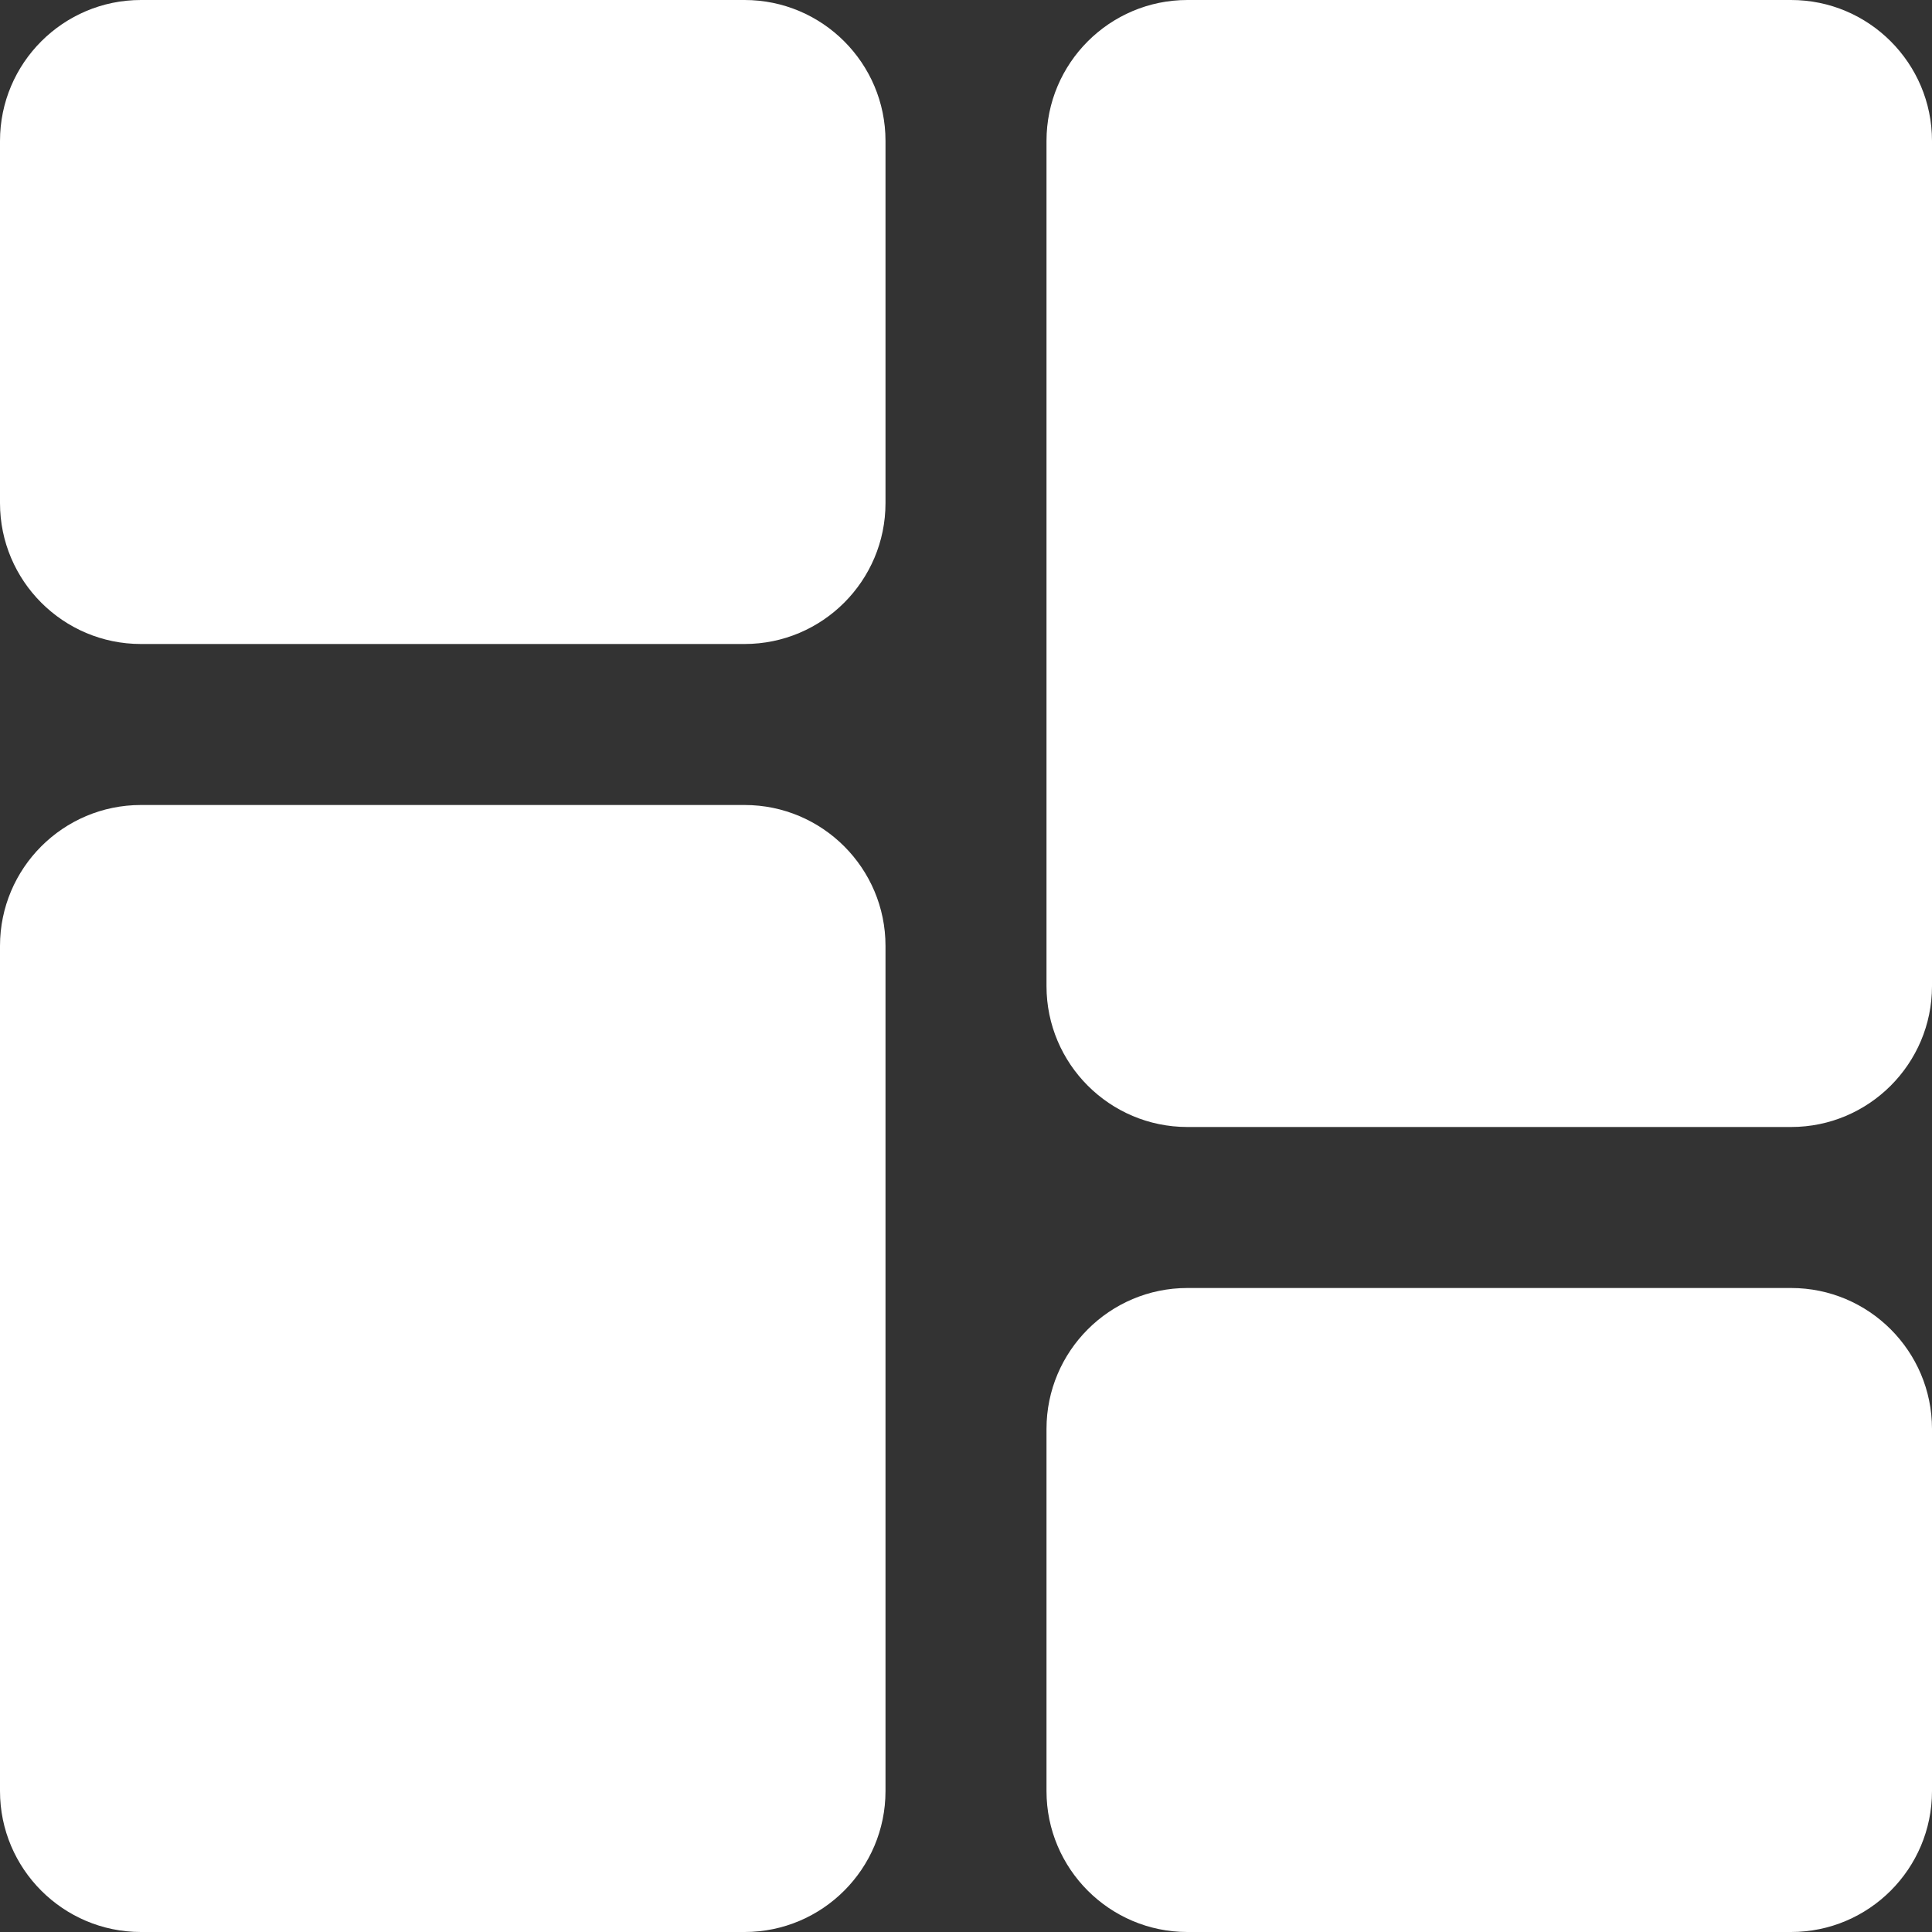
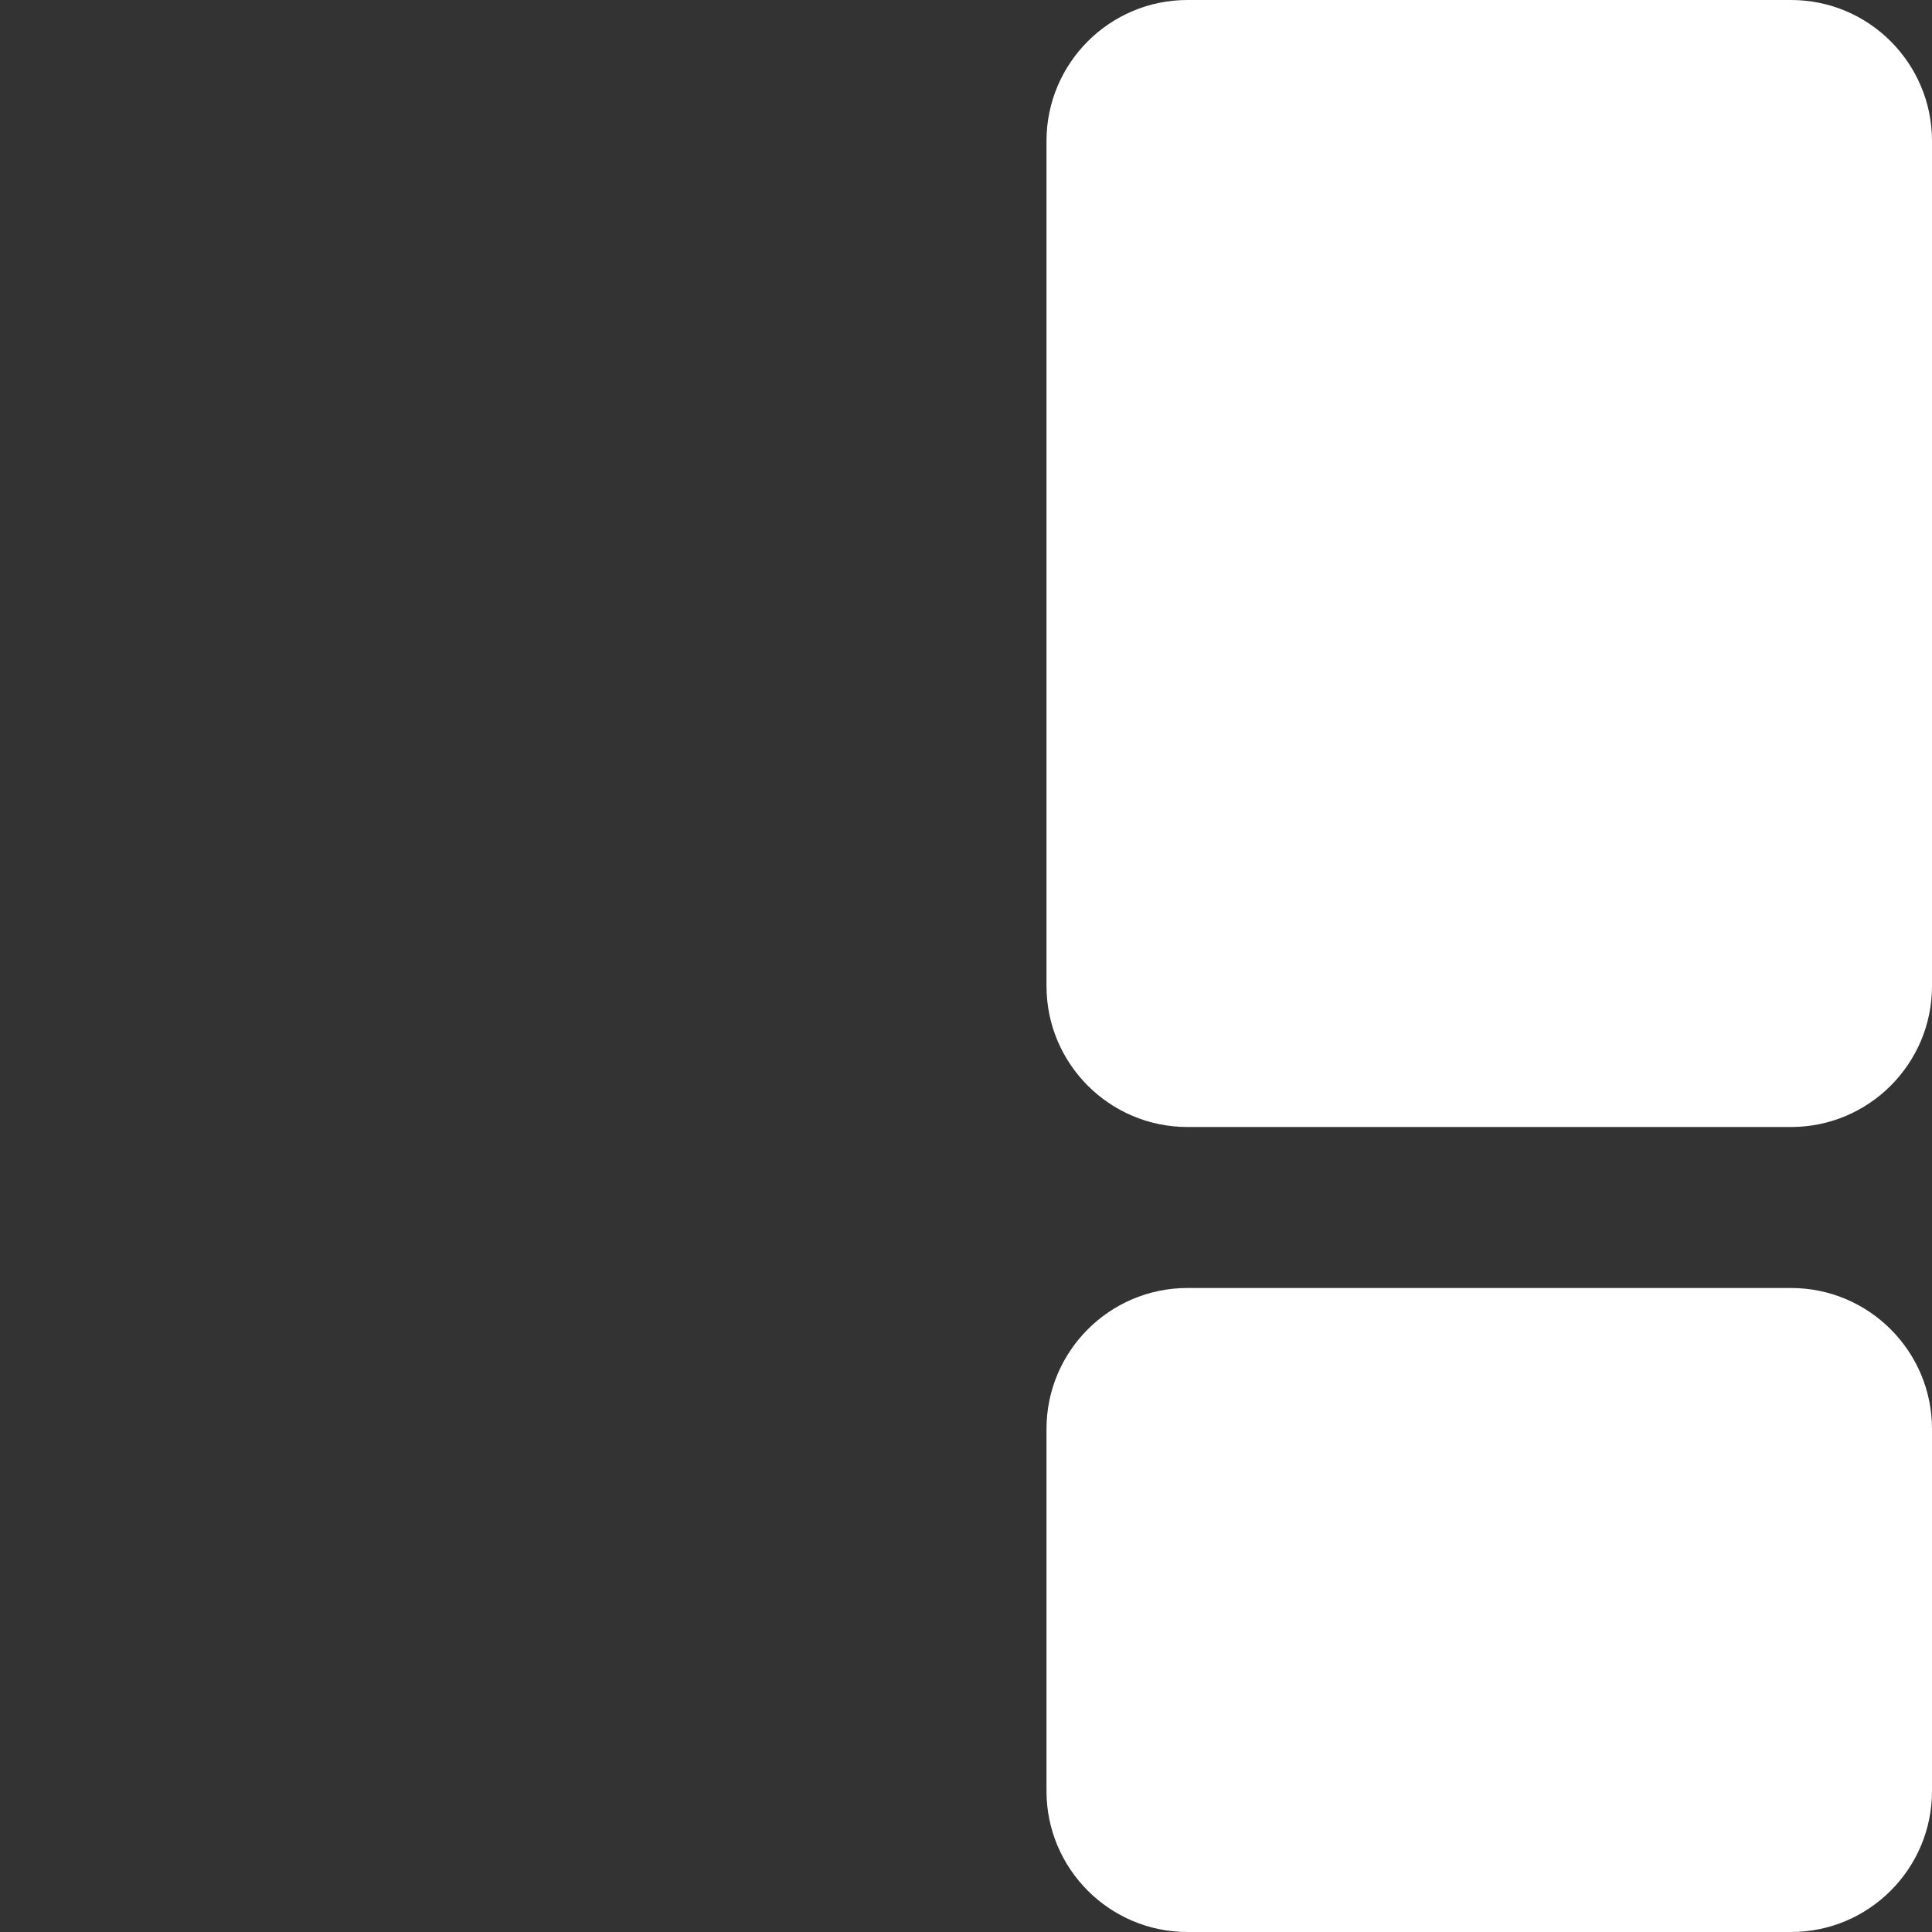
<svg xmlns="http://www.w3.org/2000/svg" width="30" height="30" viewBox="0 0 30 30" fill="none">
  <rect x="0" y="0" width="30" height="30" fill="#333333" stroke="none" />
-   <path d="M11.562 0H2.188C0.981 0 0 0.981 0 2.188V7.812C0 9.019 0.981 10 2.188 10H11.562C12.769 10 13.75 9.019 13.75 7.812V2.188C13.75 0.981 12.769 0 11.562 0Z" fill="#ffffff" />
-   <path d="M11.562 12.5H2.188C0.981 12.5 0 13.481 0 14.688V27.812C0 29.019 0.981 30 2.188 30H11.562C12.769 30 13.75 29.019 13.75 27.812V14.688C13.75 13.481 12.769 12.5 11.562 12.5Z" fill="#ffffff" />
  <path d="M27.812 20H18.438C17.231 20 16.25 20.981 16.25 22.188V27.812C16.25 29.019 17.231 30 18.438 30H27.812C29.019 30 30 29.019 30 27.812V22.188C30 20.981 29.019 20 27.812 20Z" fill="#ffffff" />
  <path d="M27.812 0H18.438C17.231 0 16.25 0.981 16.25 2.188V15.312C16.25 16.519 17.231 17.5 18.438 17.5H27.812C29.019 17.5 30 16.519 30 15.312V2.188C30 0.981 29.019 0 27.812 0Z" fill="#ffffff" />
</svg>